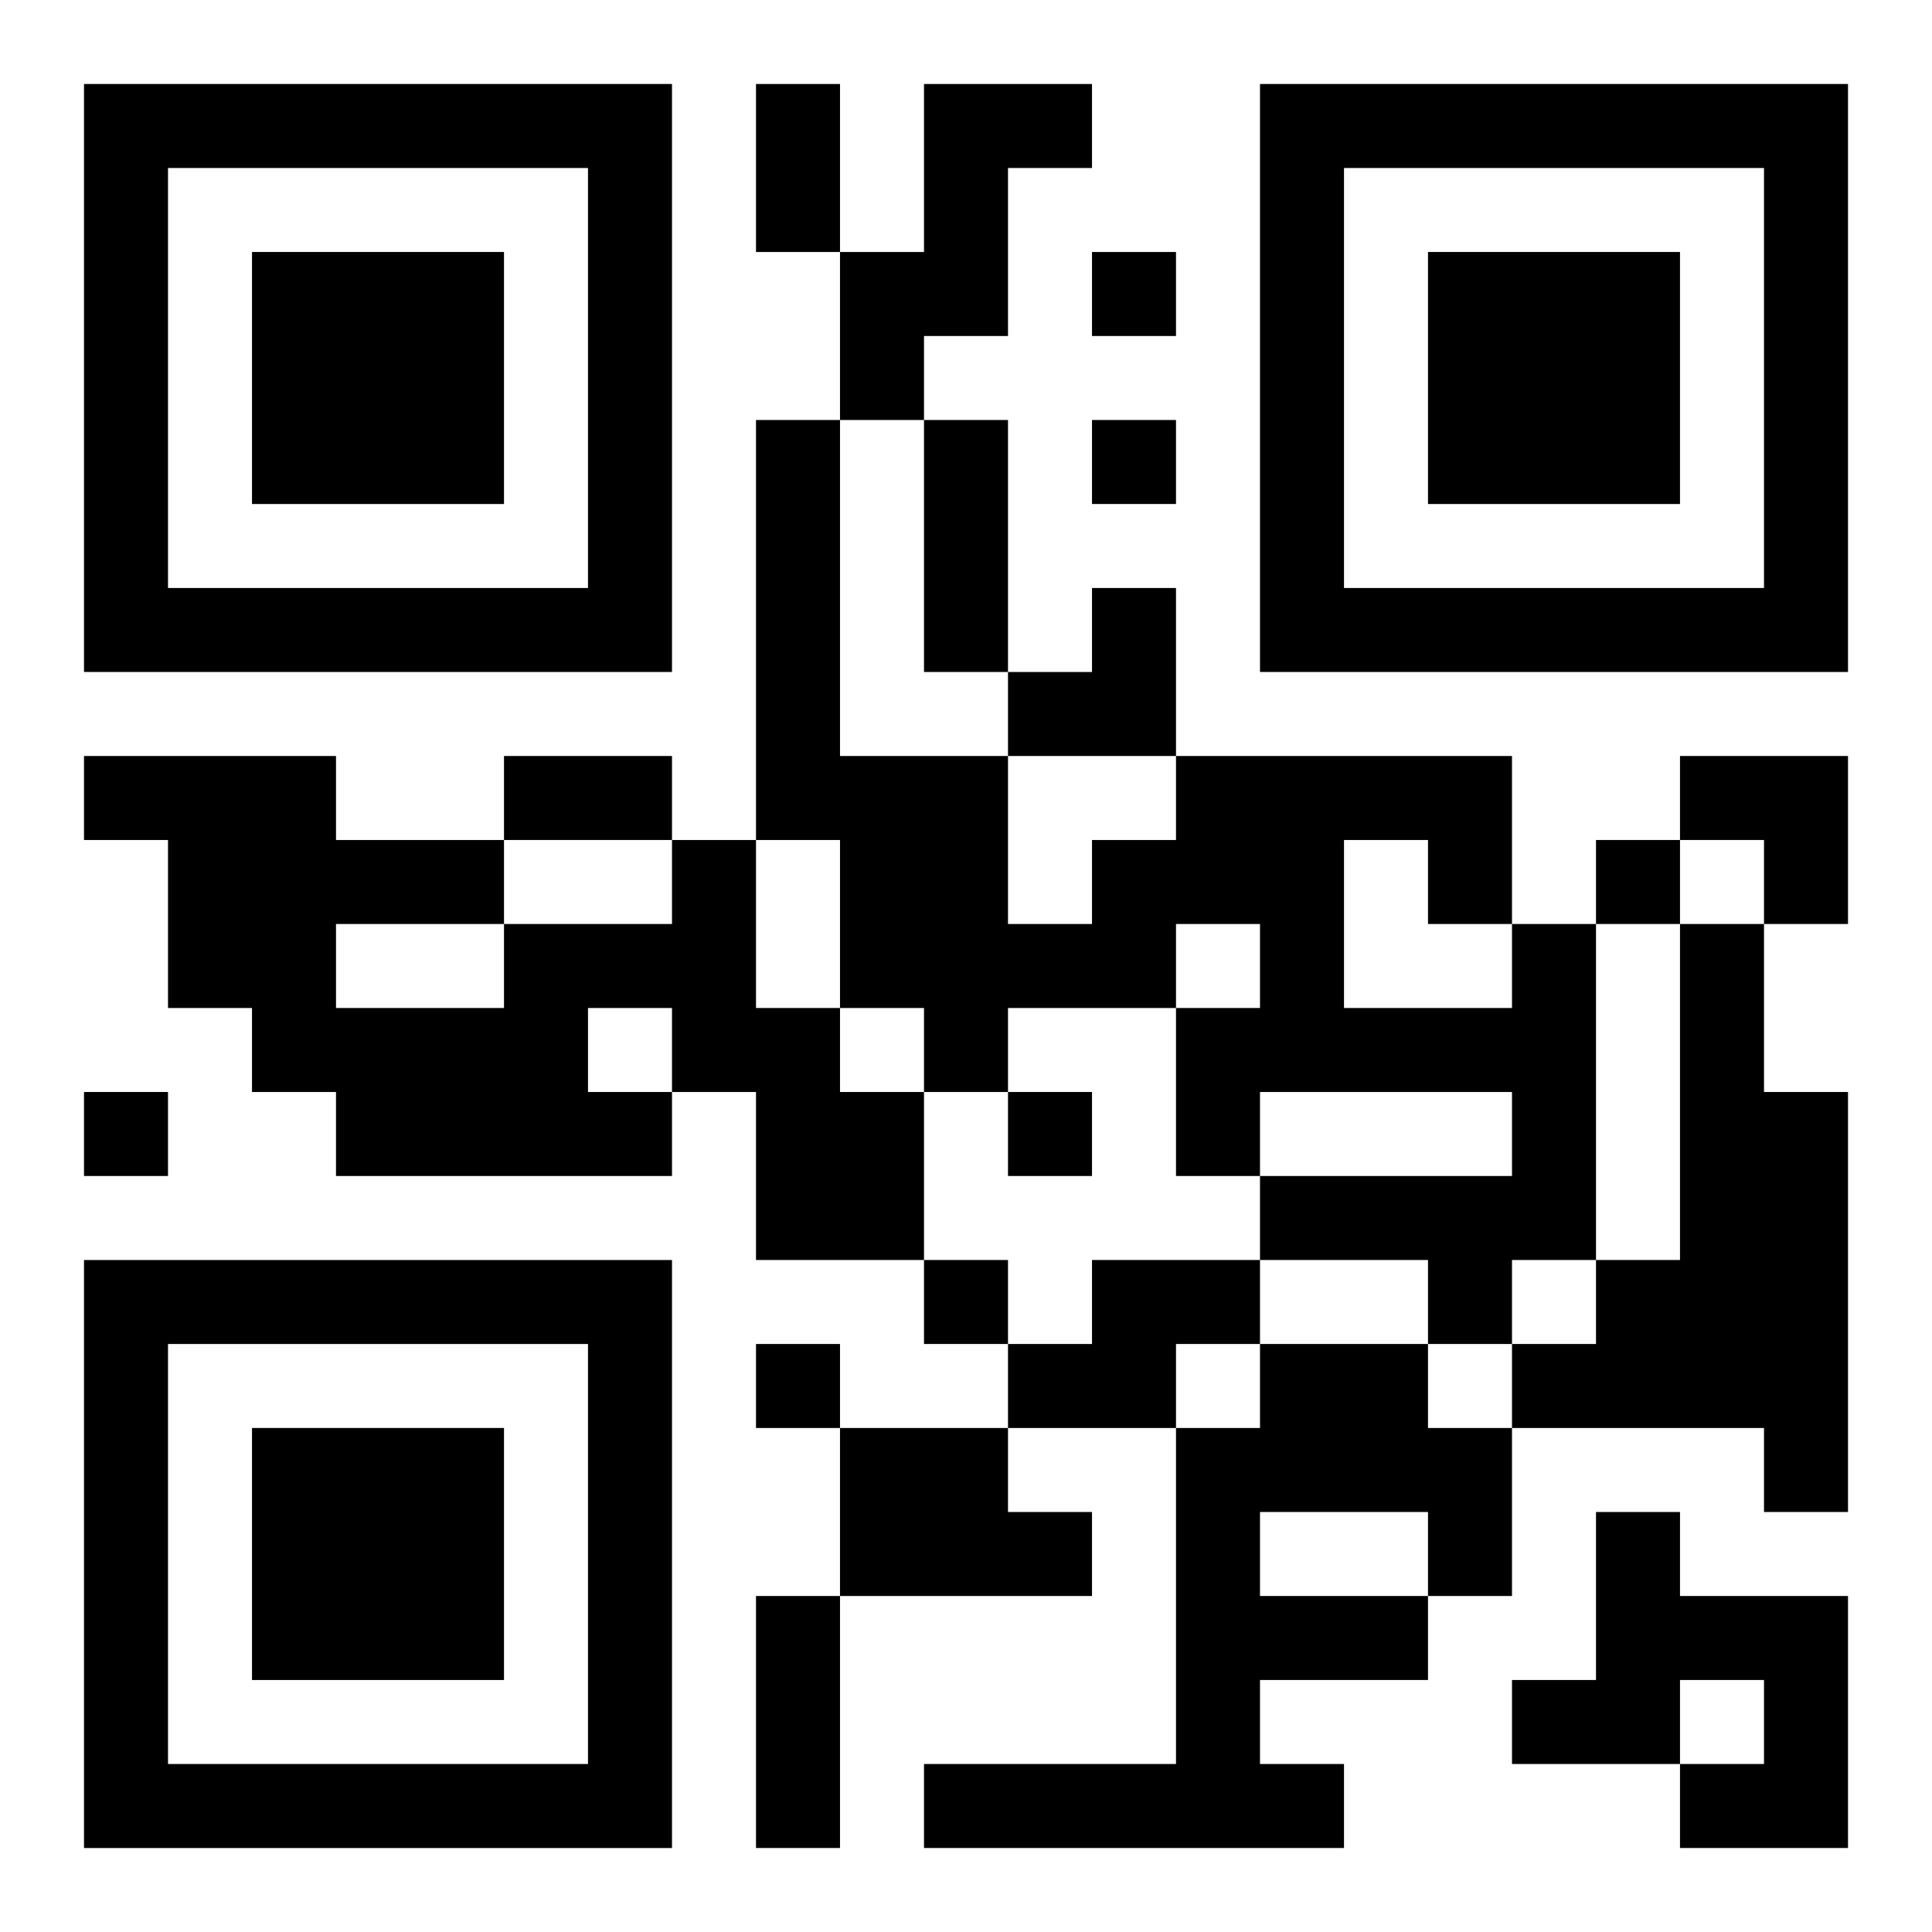
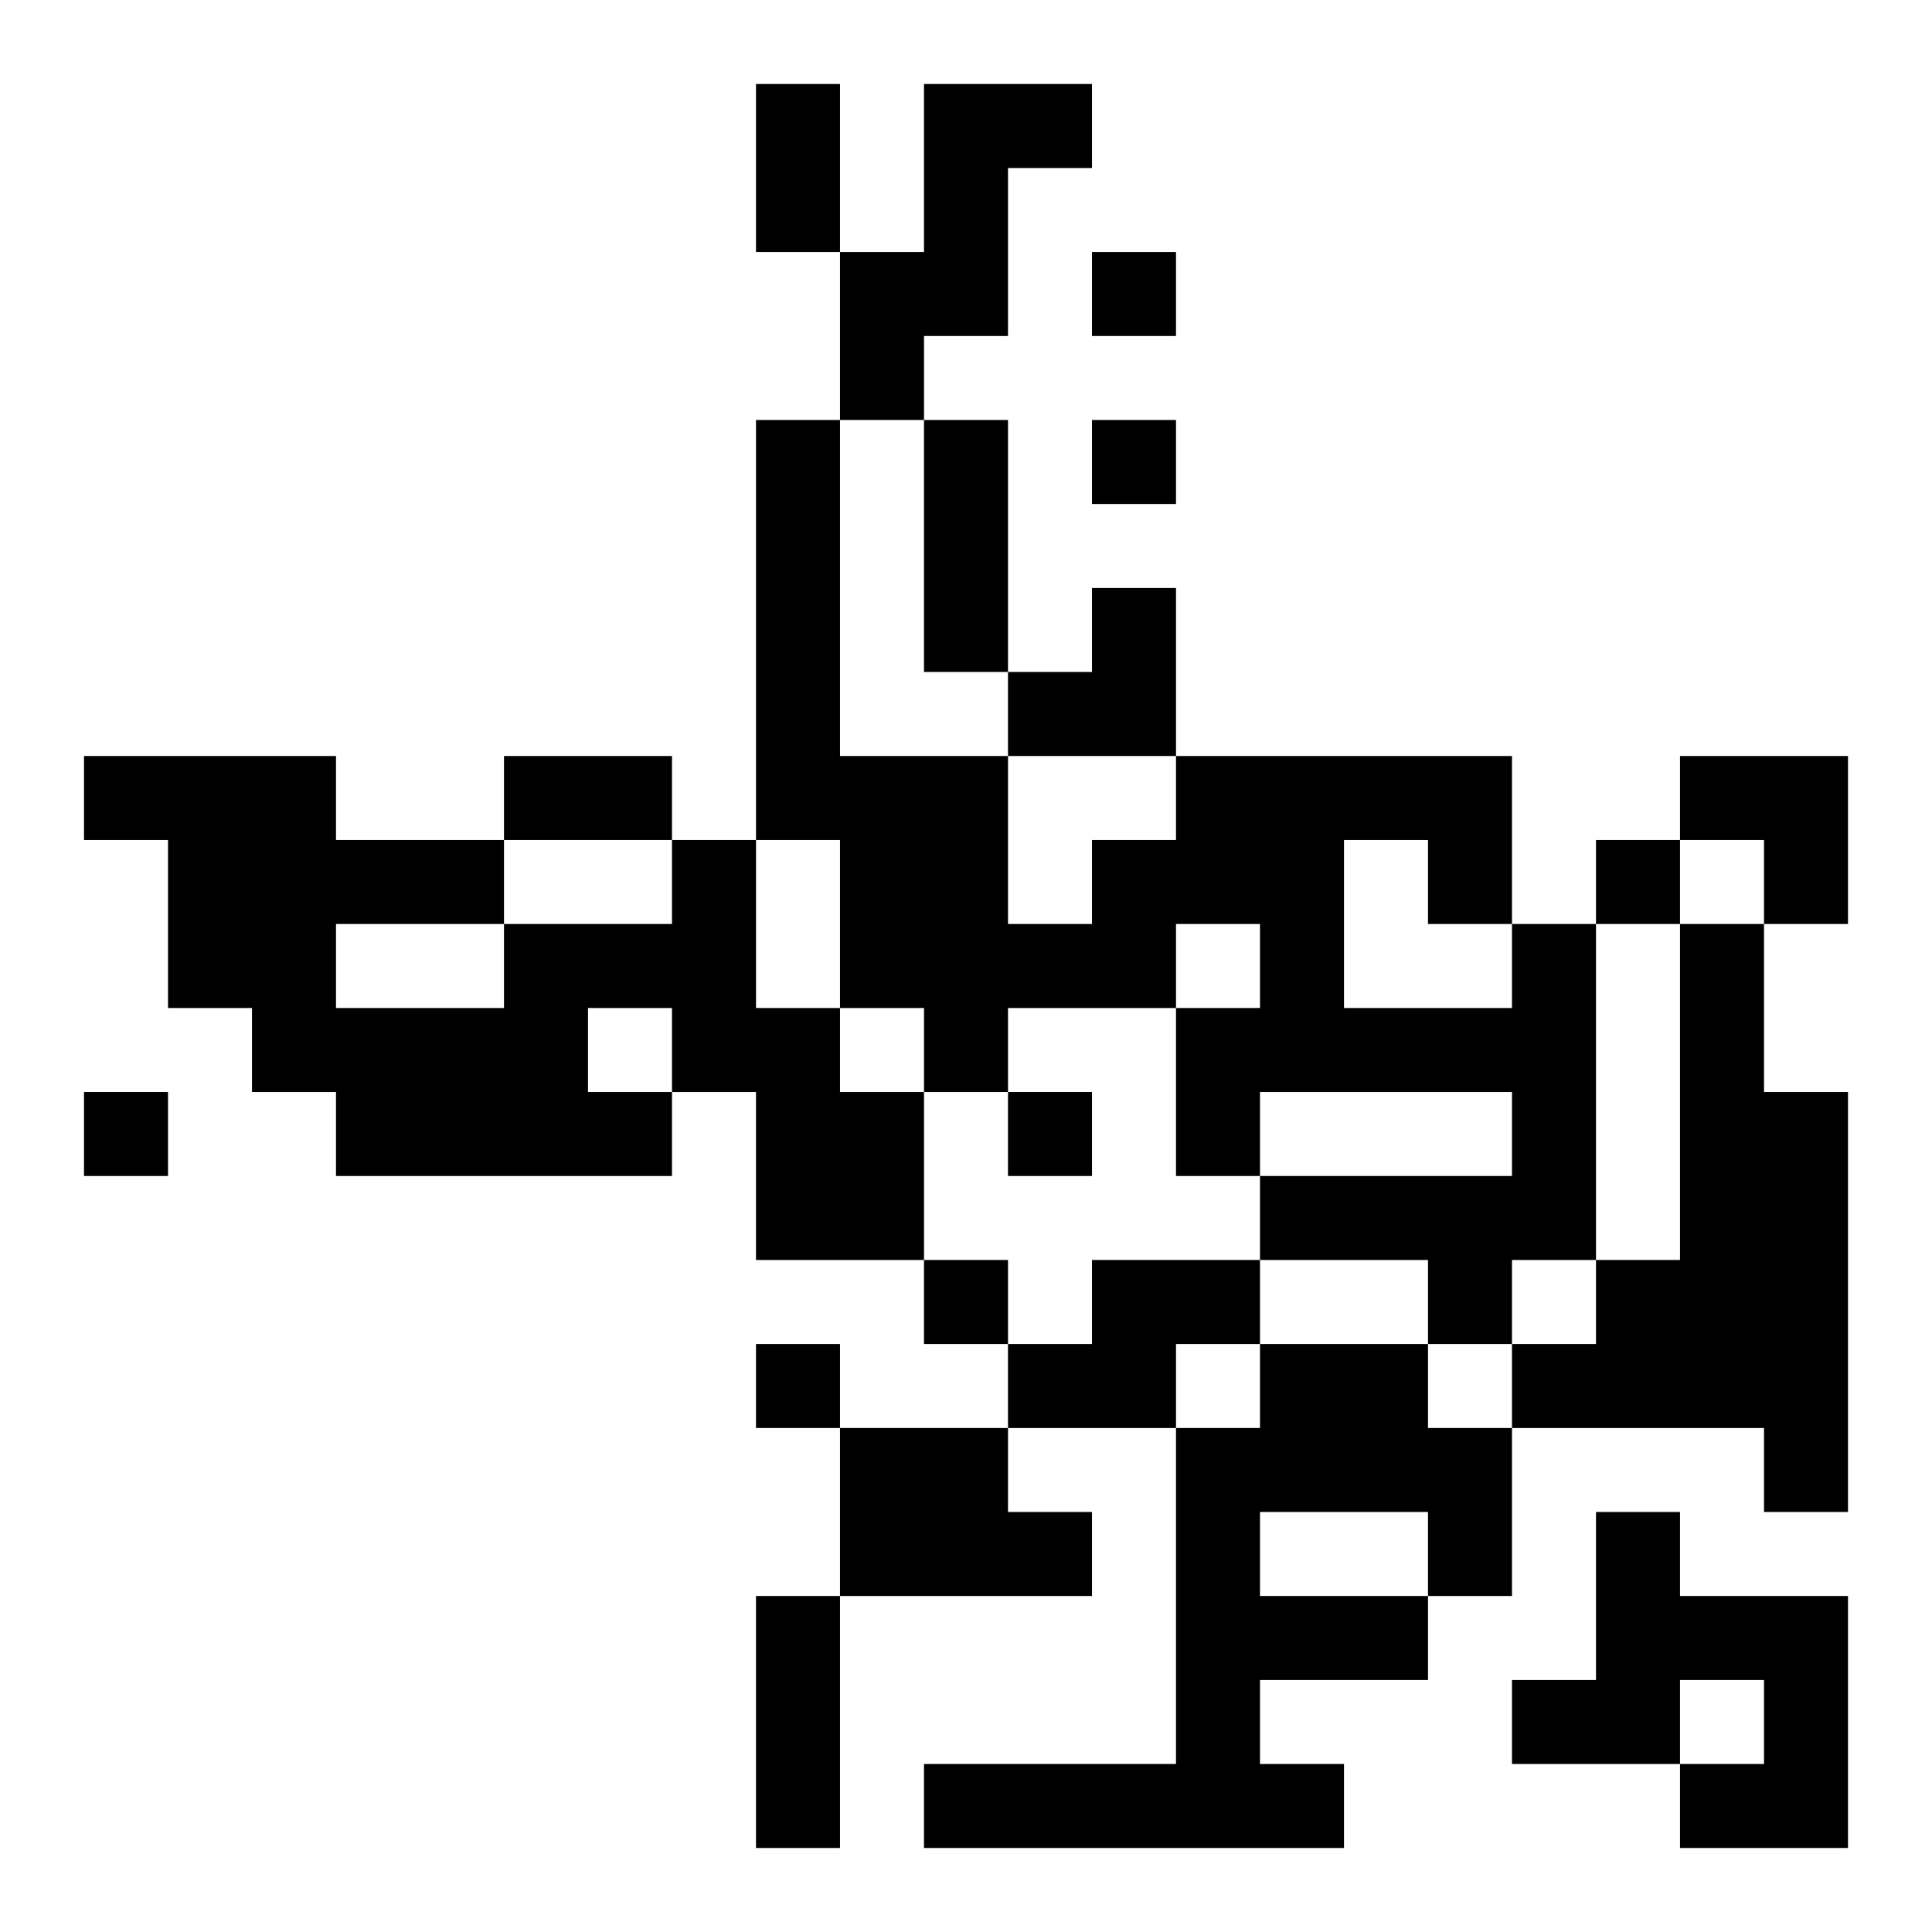
<svg xmlns="http://www.w3.org/2000/svg" xmlns:xlink="http://www.w3.org/1999/xlink" width="250" height="250" baseProfile="full" version="1.1" viewBox="-1 -1 23 23">
  <symbol id="a">
-     <path d="m0 7v7h7v-7h-7zm1 1h5v5h-5v-5zm1 1v3h3v-3h-3z" />
-   </symbol>
+     </symbol>
  <use y="-7" xlink:href="#a" />
  <use y="7" xlink:href="#a" />
  <use x="14" y="-7" xlink:href="#a" />
  <path d="m10 0h2v1h-1v2h-1v1h-1v-2h1v-2m-3 9h1v2h1v1h1v2h-2v-2h-1v1h-4v-1h-1v-1h-1v-2h-1v-1h3v1h2v1h2v-1m-1 2v1h1v-1h-1m-3-1v1h2v-1h-2m14 0h1v4h-1v1h-1v-1h-2v-1h3v-1h-3v1h-1v-2h1v-1h-1v1h-2v1h-1v-1h-1v-2h-1v-5h1v4h2v2h1v-1h1v-1h4v2m-2-1v2h2v-1h-1v-1h-1m4 1h1v2h1v5h-1v-1h-3v-1h1v-1h1v-4m-7 4h2v1h-1v1h-2v-1h1v-1m2 1h2v1h1v2h-1v1h-2v1h1v1h-5v-1h3v-4h1v-1m0 2v1h2v-1h-2m-5-1h2v1h1v1h-3v-2m9 1h1v1h2v3h-2v-1h1v-1h-1v1h-2v-1h1v-2m-6-15v1h1v-1h-1m0 2v1h1v-1h-1m6 5v1h1v-1h-1m-18 3v1h1v-1h-1m11 0v1h1v-1h-1m-1 2v1h1v-1h-1m-2 1v1h1v-1h-1m0-15h1v2h-1v-2m2 4h1v3h-1v-3m-5 4h2v1h-2v-1m3 10h1v3h-1v-3m3-12m1 0h1v2h-2v-1h1zm7 2h2v2h-1v-1h-1z" />
</svg>